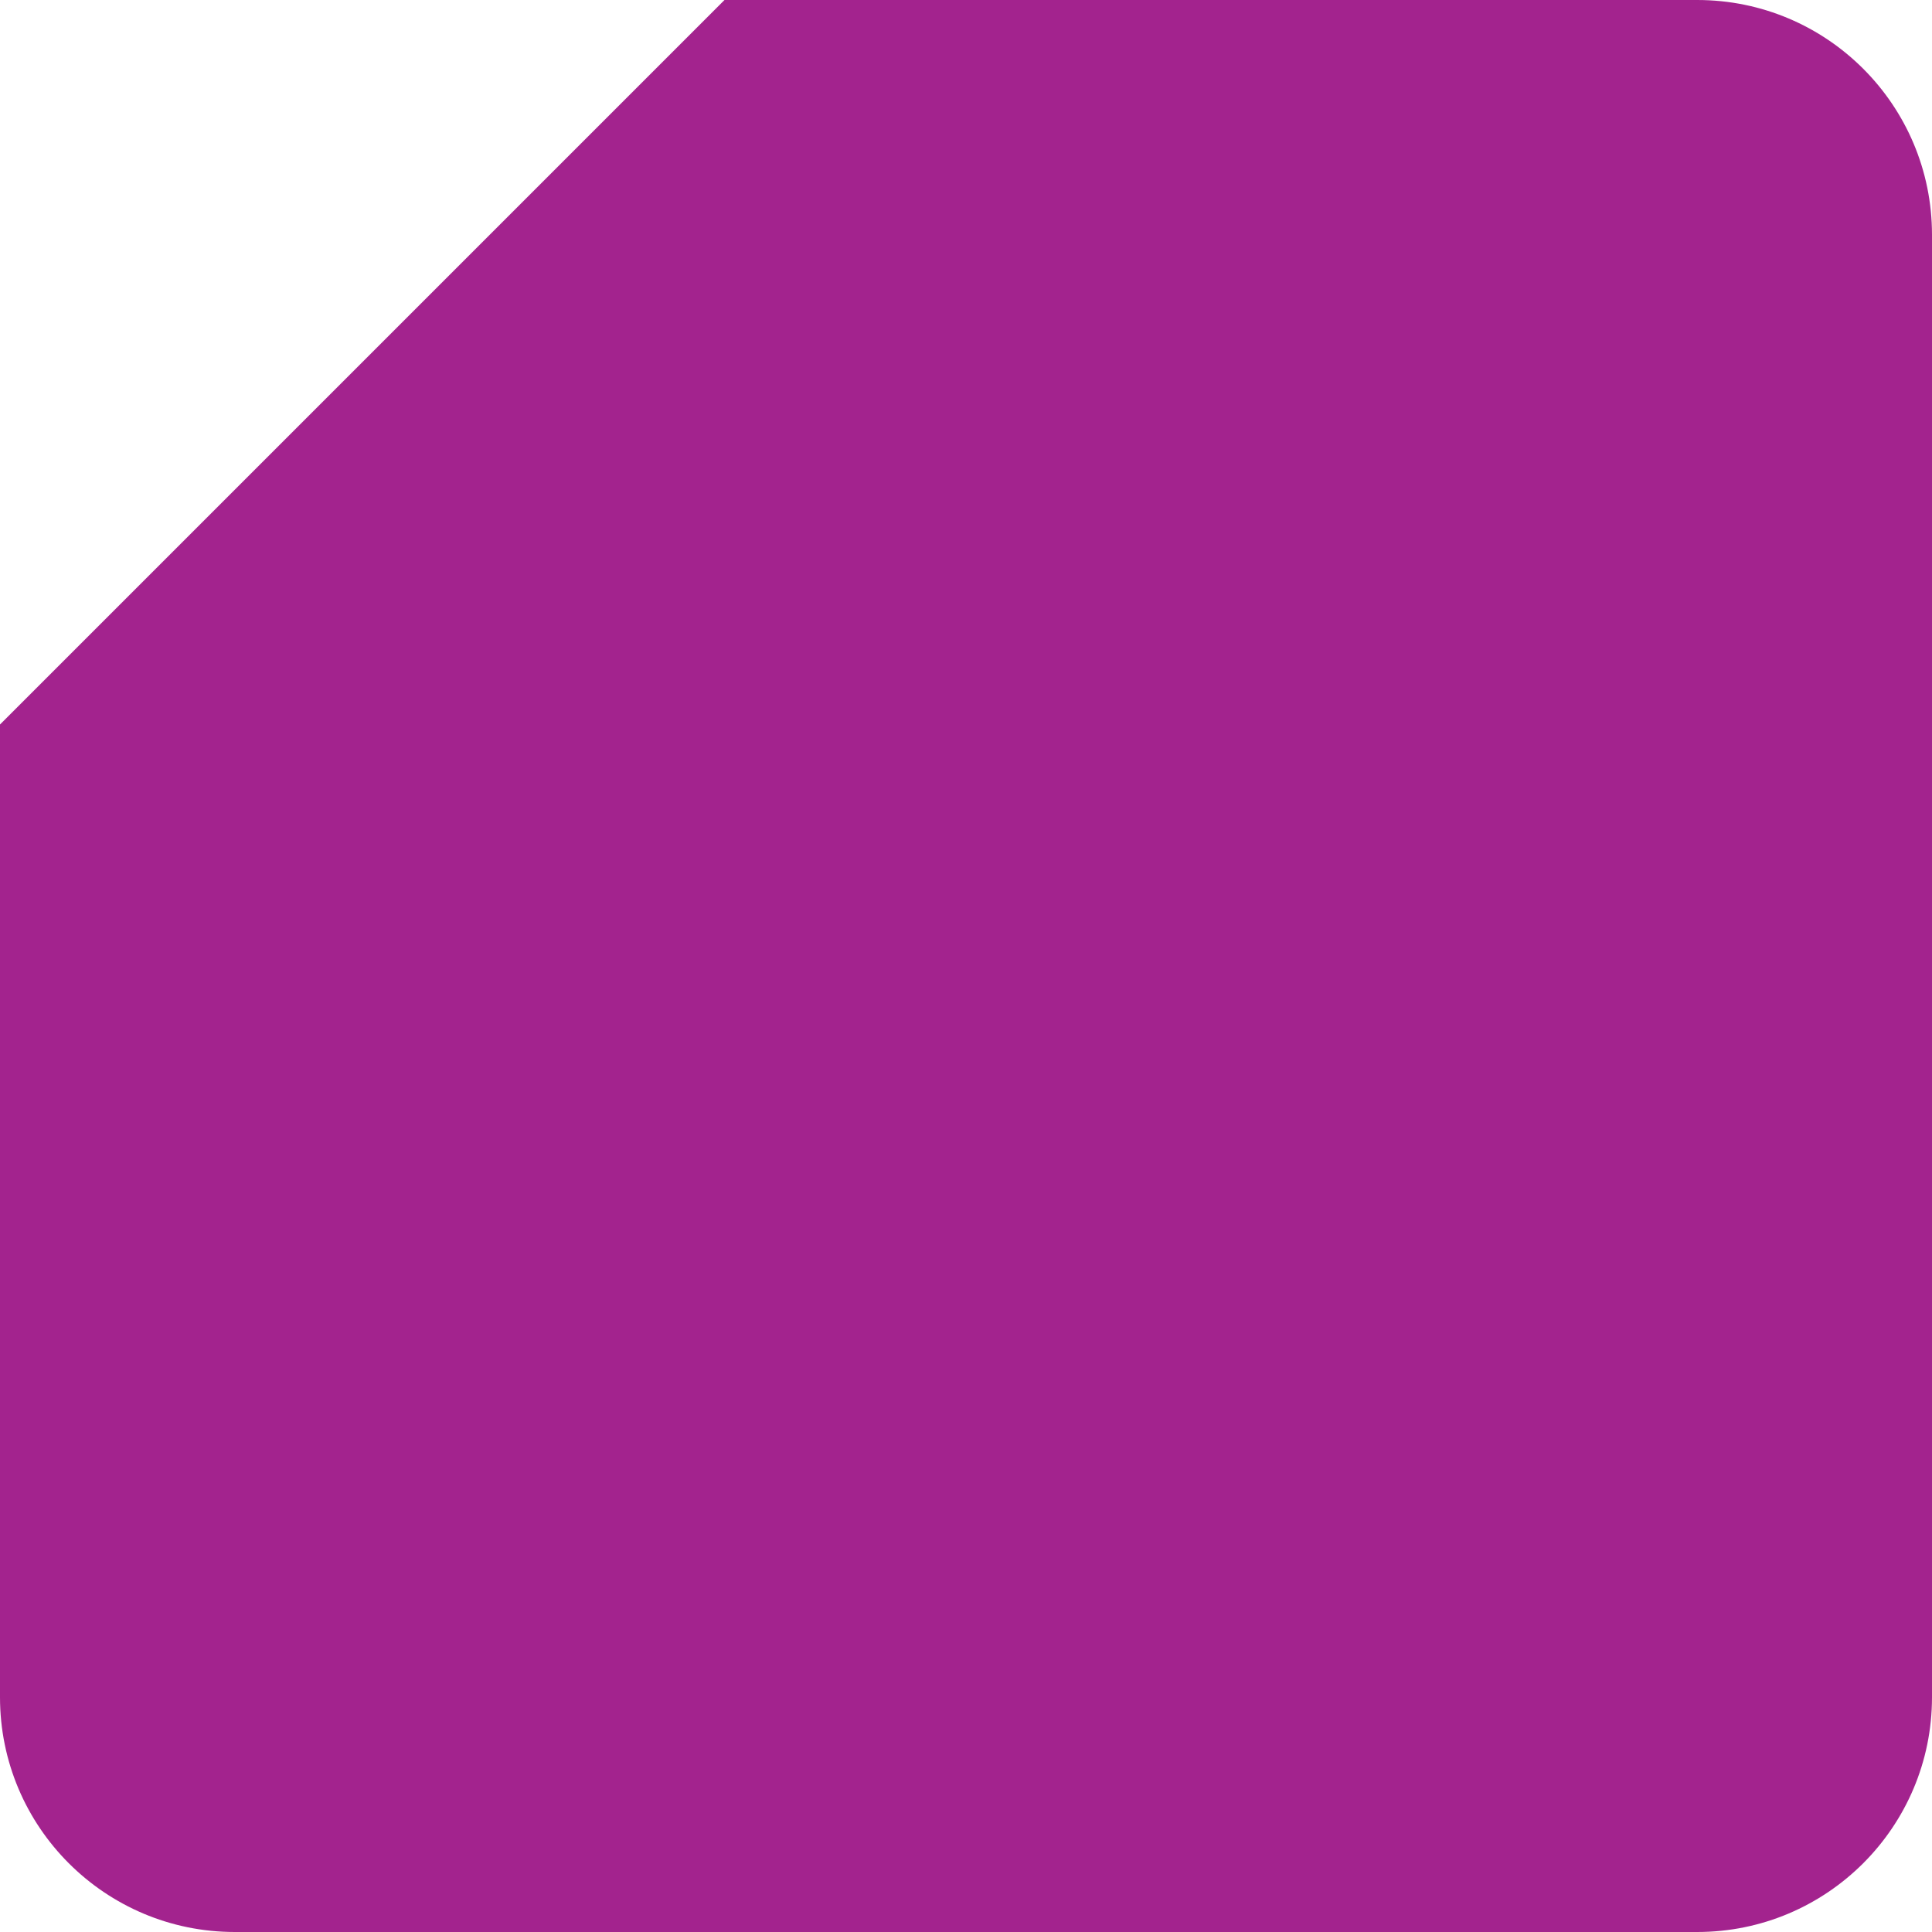
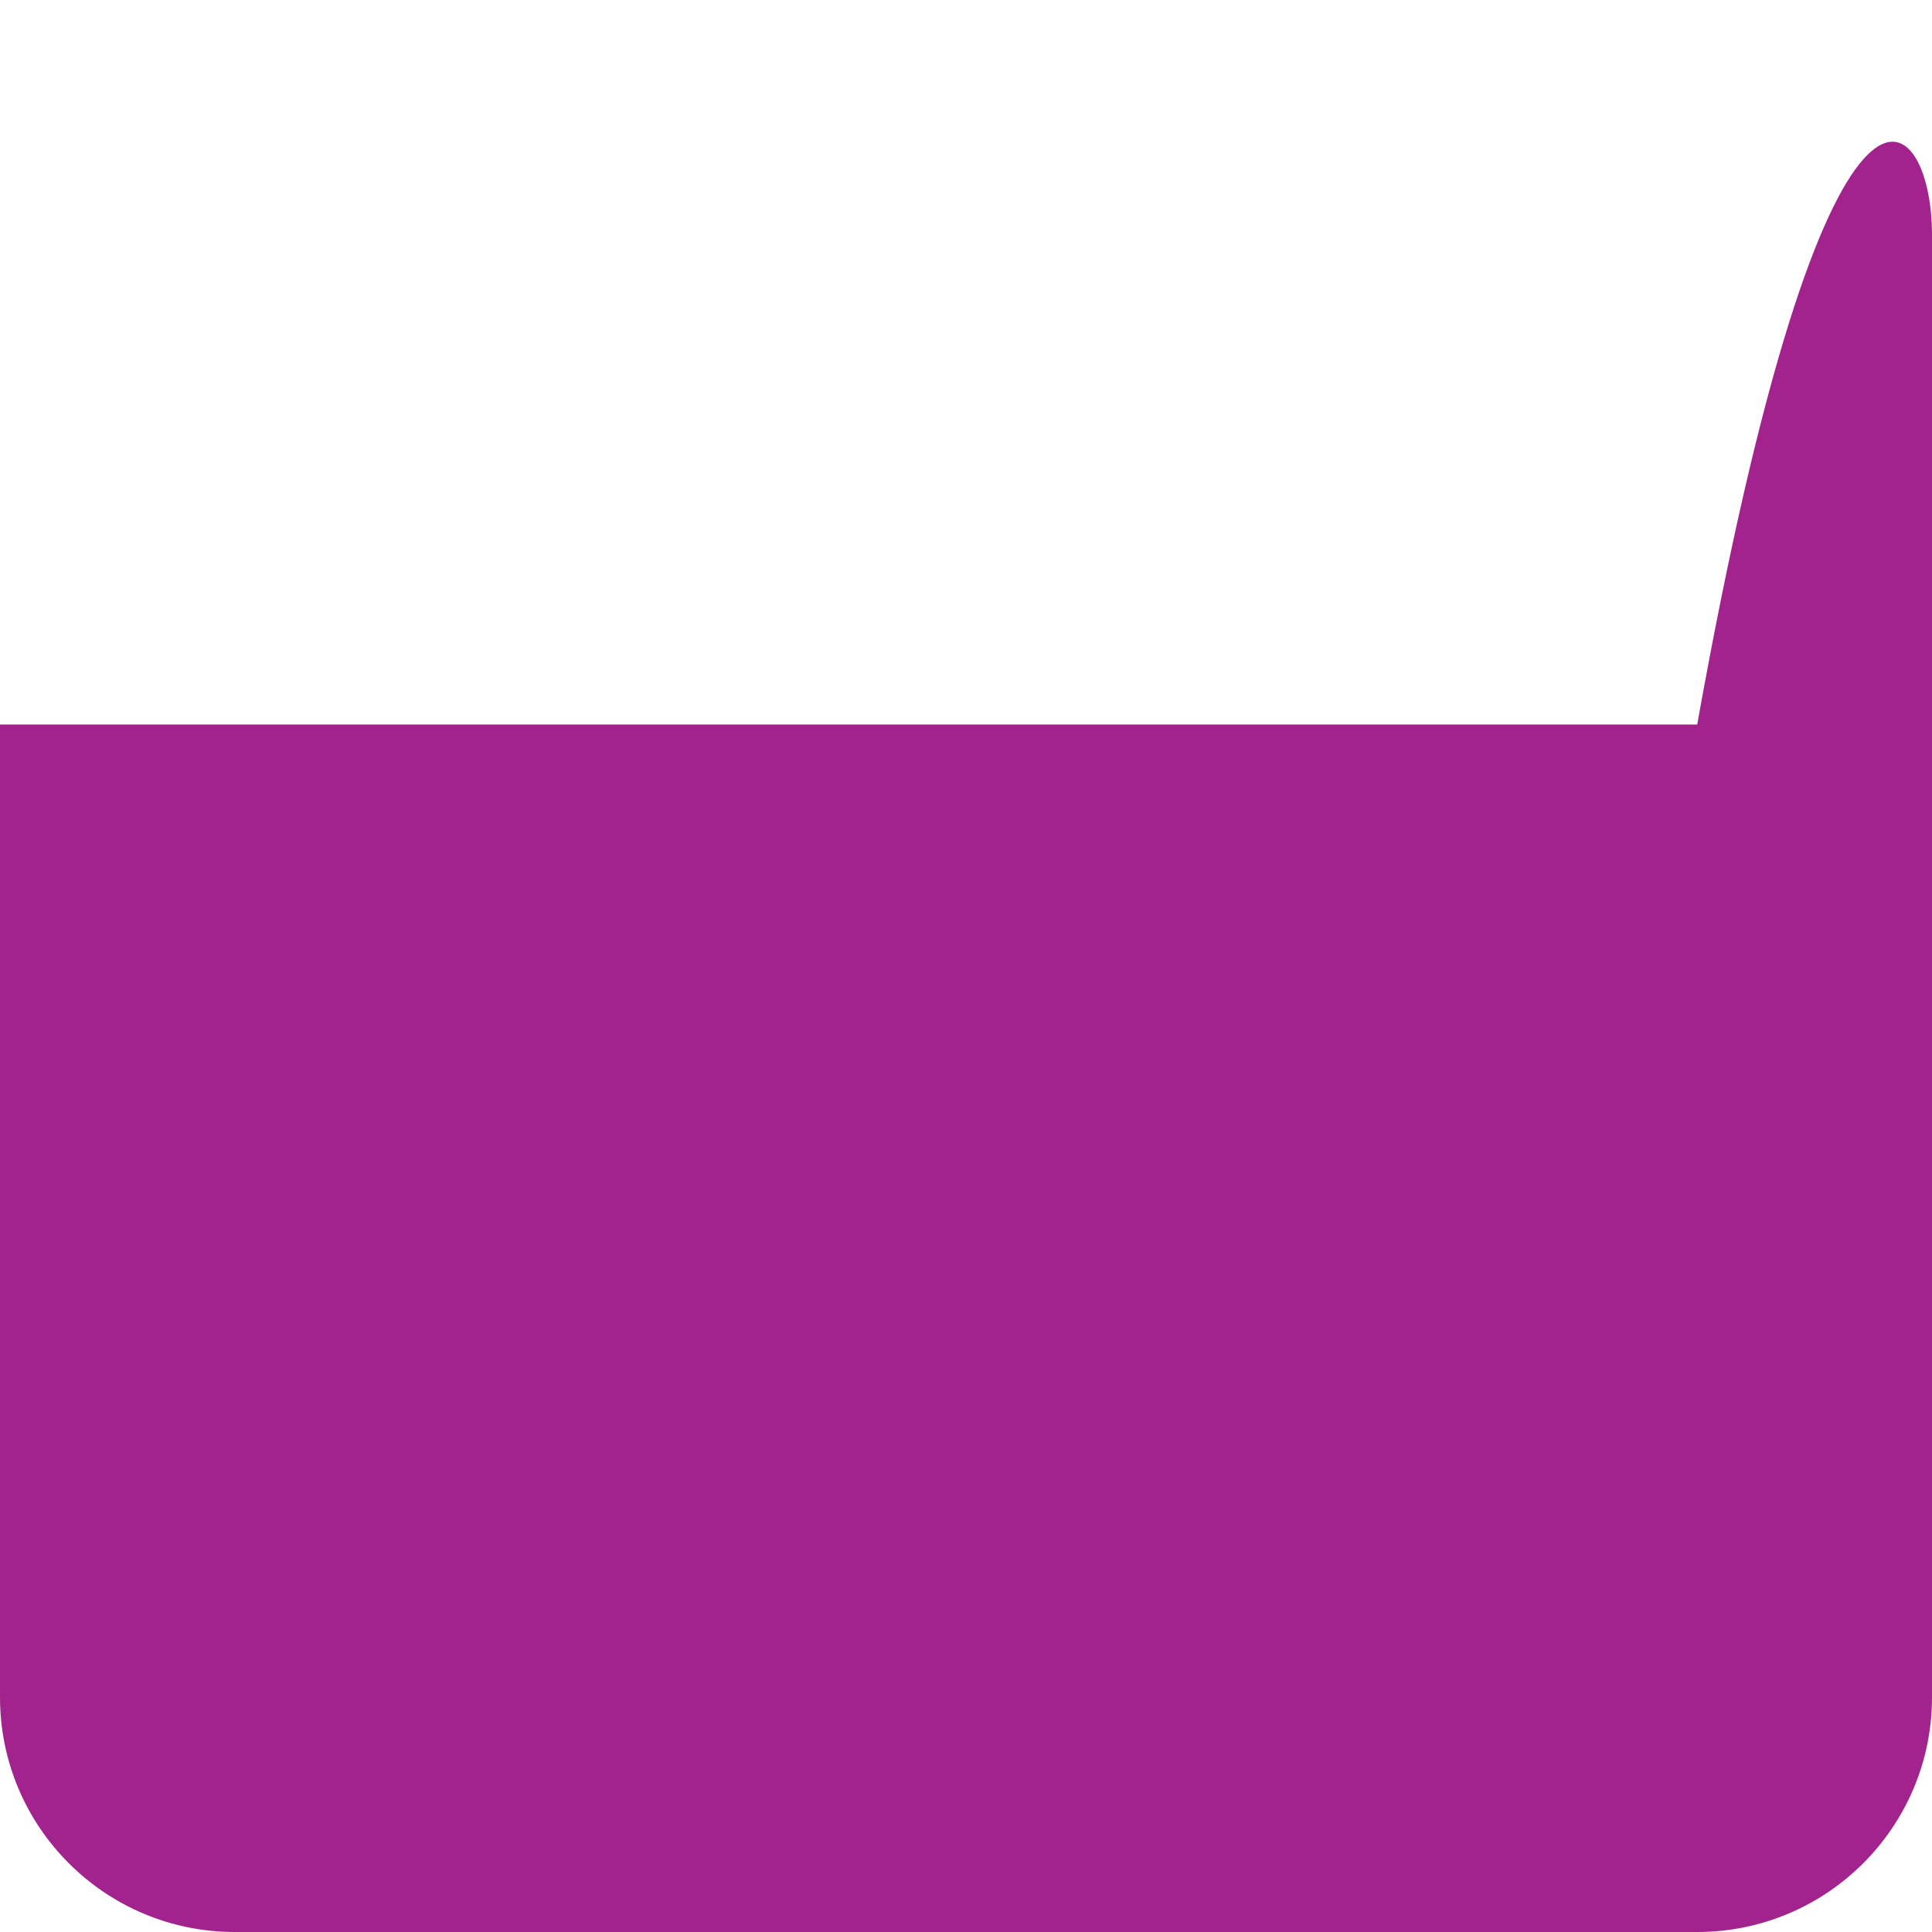
<svg xmlns="http://www.w3.org/2000/svg" width="32" height="32" viewBox="0 0 32 32" fill="none">
-   <path d="M0 12L12 0H28.111C30.259 0 32 1.741 32 3.889V28.111C32 30.259 30.259 32 28.111 32H3.889C1.741 32 0 30.259 0 28.111V12Z" fill="#A3238E" />
+   <path d="M0 12H28.111C30.259 0 32 1.741 32 3.889V28.111C32 30.259 30.259 32 28.111 32H3.889C1.741 32 0 30.259 0 28.111V12Z" fill="#A3238E" />
</svg>